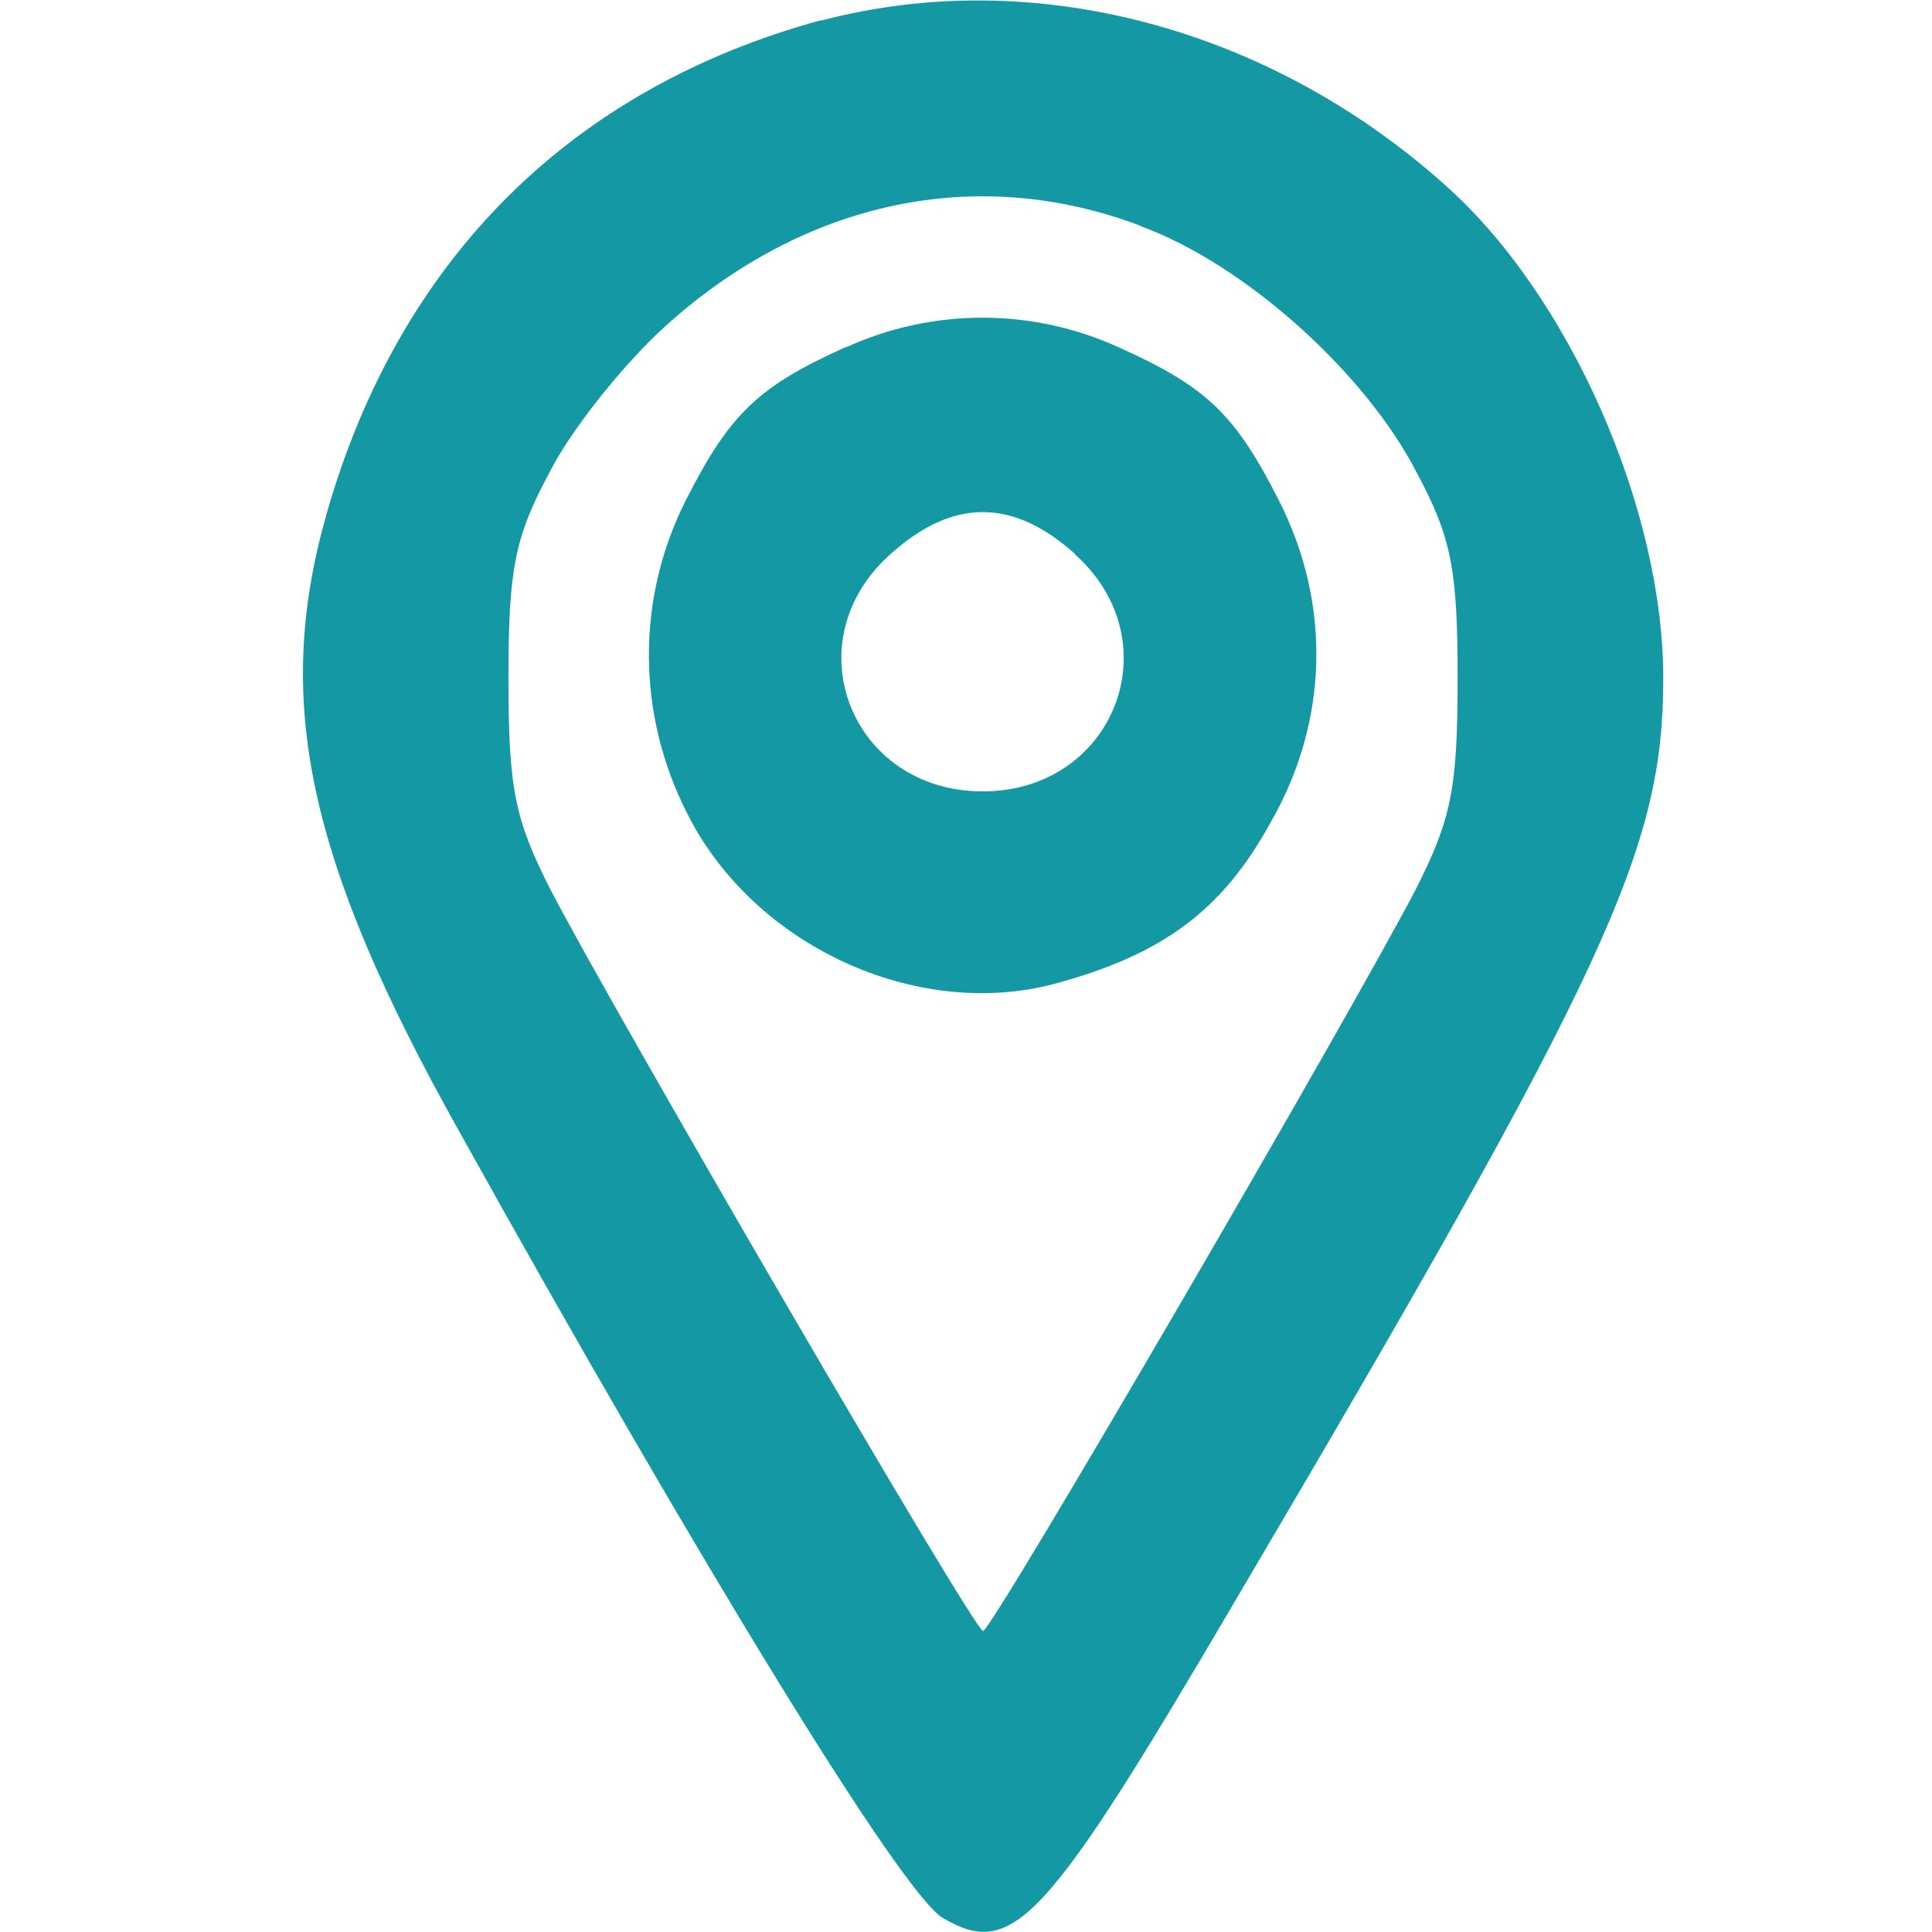
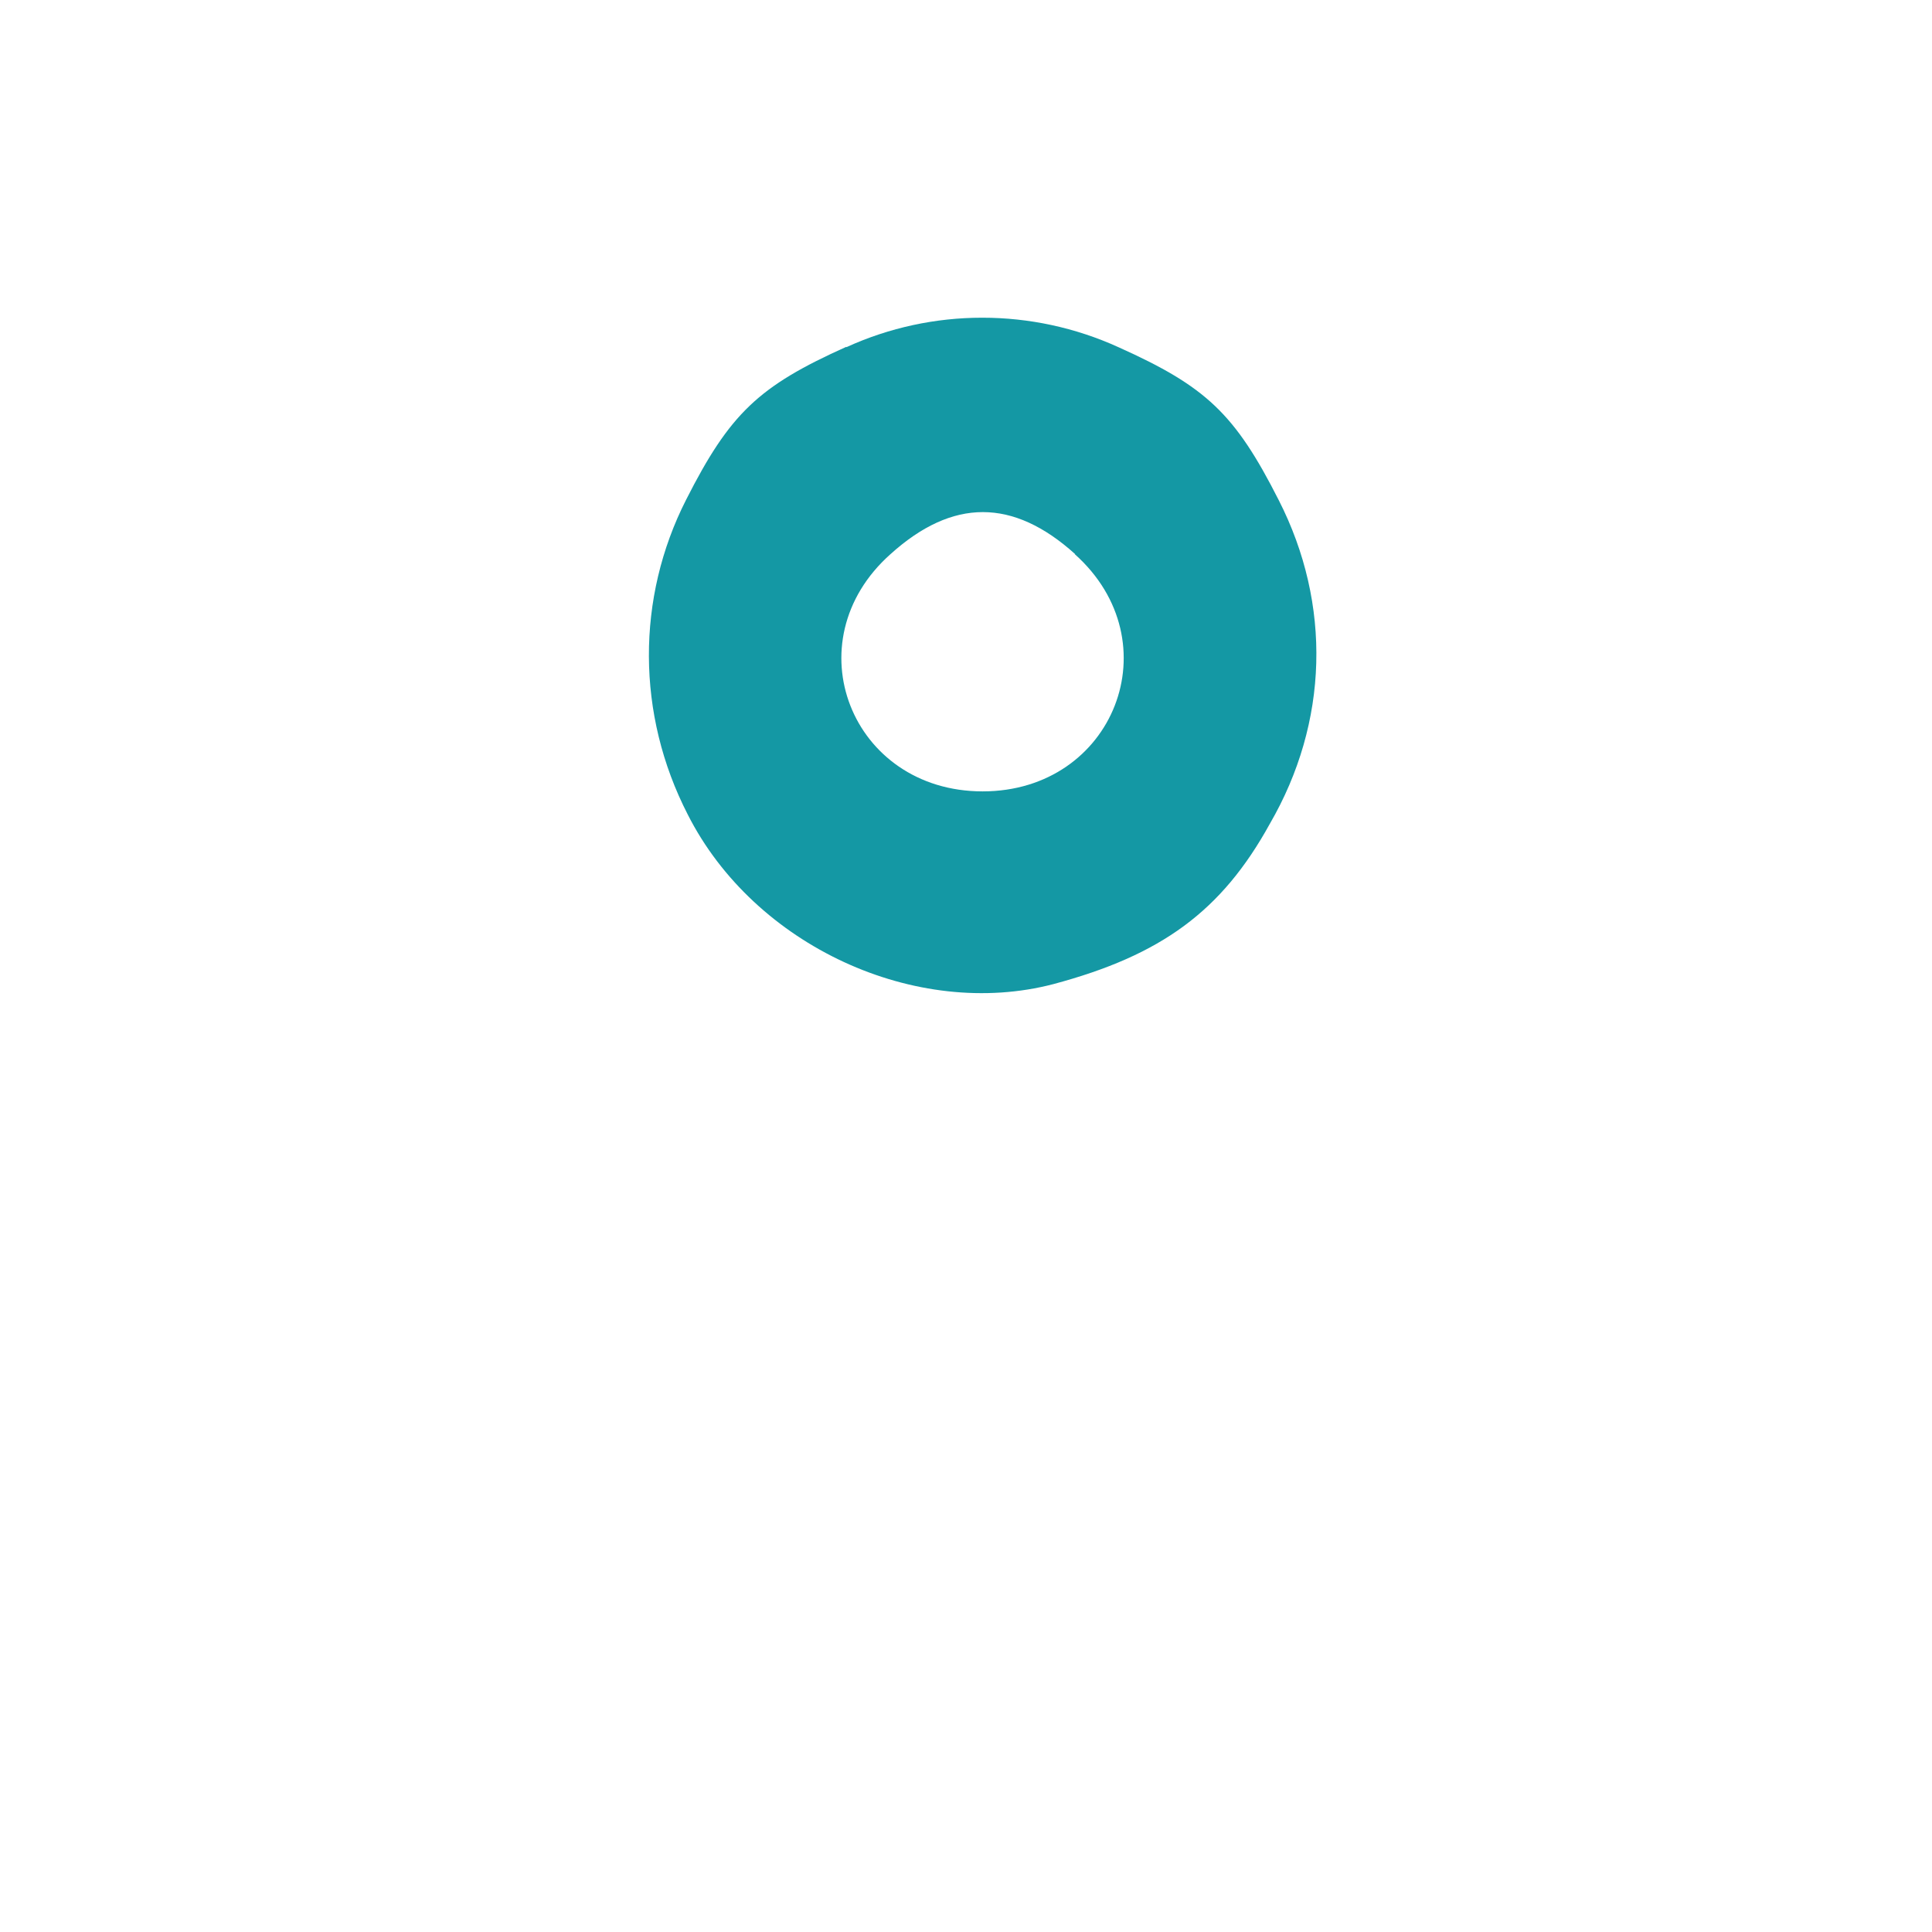
<svg xmlns="http://www.w3.org/2000/svg" width="18" height="18" viewBox="0 0 4.762 4.763" version="1.1" id="svg6677">
  <defs id="defs6674" />
-   <path d="m 2.023,0.05 c -0.615,0.168 -1.04,0.589 -1.219,1.219 -0.13,0.459 -0.048,0.85 0.328,1.521 0.593,1.066 1.096,1.887 1.193,1.939 0.172,0.101 0.254,0.011 0.72,-0.783 0.921,-1.562 1.055,-1.853 1.055,-2.274 0,-0.418 -0.231,-0.943 -0.537,-1.215 -0.436,-0.391 -1.018,-0.544 -1.54,-0.406 z m 0.787,0.507 c 0.257,0.093 0.556,0.362 0.682,0.608 0.086,0.16 0.101,0.239 0.101,0.507 0,0.272 -0.015,0.347 -0.104,0.522 -0.153,0.295 -1.044,1.827 -1.066,1.827 -0.022,0 -0.913,-1.532 -1.066,-1.827 -0.089,-0.175 -0.104,-0.25 -0.104,-0.522 0,-0.268 0.015,-0.347 0.101,-0.507 0.052,-0.104 0.183,-0.268 0.287,-0.362 0.343,-0.309 0.768,-0.399 1.171,-0.246 z" id="path1" style="stroke-width:0.004;fill:#1498a4;fill-opacity:1" />
  <path d="m 2.086,0.855 c -0.216,0.097 -0.287,0.164 -0.395,0.377 -0.123,0.242 -0.123,0.529 0.004,0.776 0.164,0.324 0.563,0.507 0.902,0.418 0.265,-0.071 0.414,-0.179 0.533,-0.395 0.145,-0.25 0.153,-0.541 0.022,-0.798 -0.108,-0.213 -0.179,-0.28 -0.395,-0.377 -0.213,-0.097 -0.459,-0.097 -0.671,0 z m 0.563,0.511 c 0.242,0.216 0.097,0.585 -0.227,0.585 -0.324,0 -0.47,-0.369 -0.227,-0.585 0.153,-0.138 0.302,-0.138 0.455,0 z" id="path2" style="stroke-width:0.004;fill:#1498a4;fill-opacity:1" />
</svg>